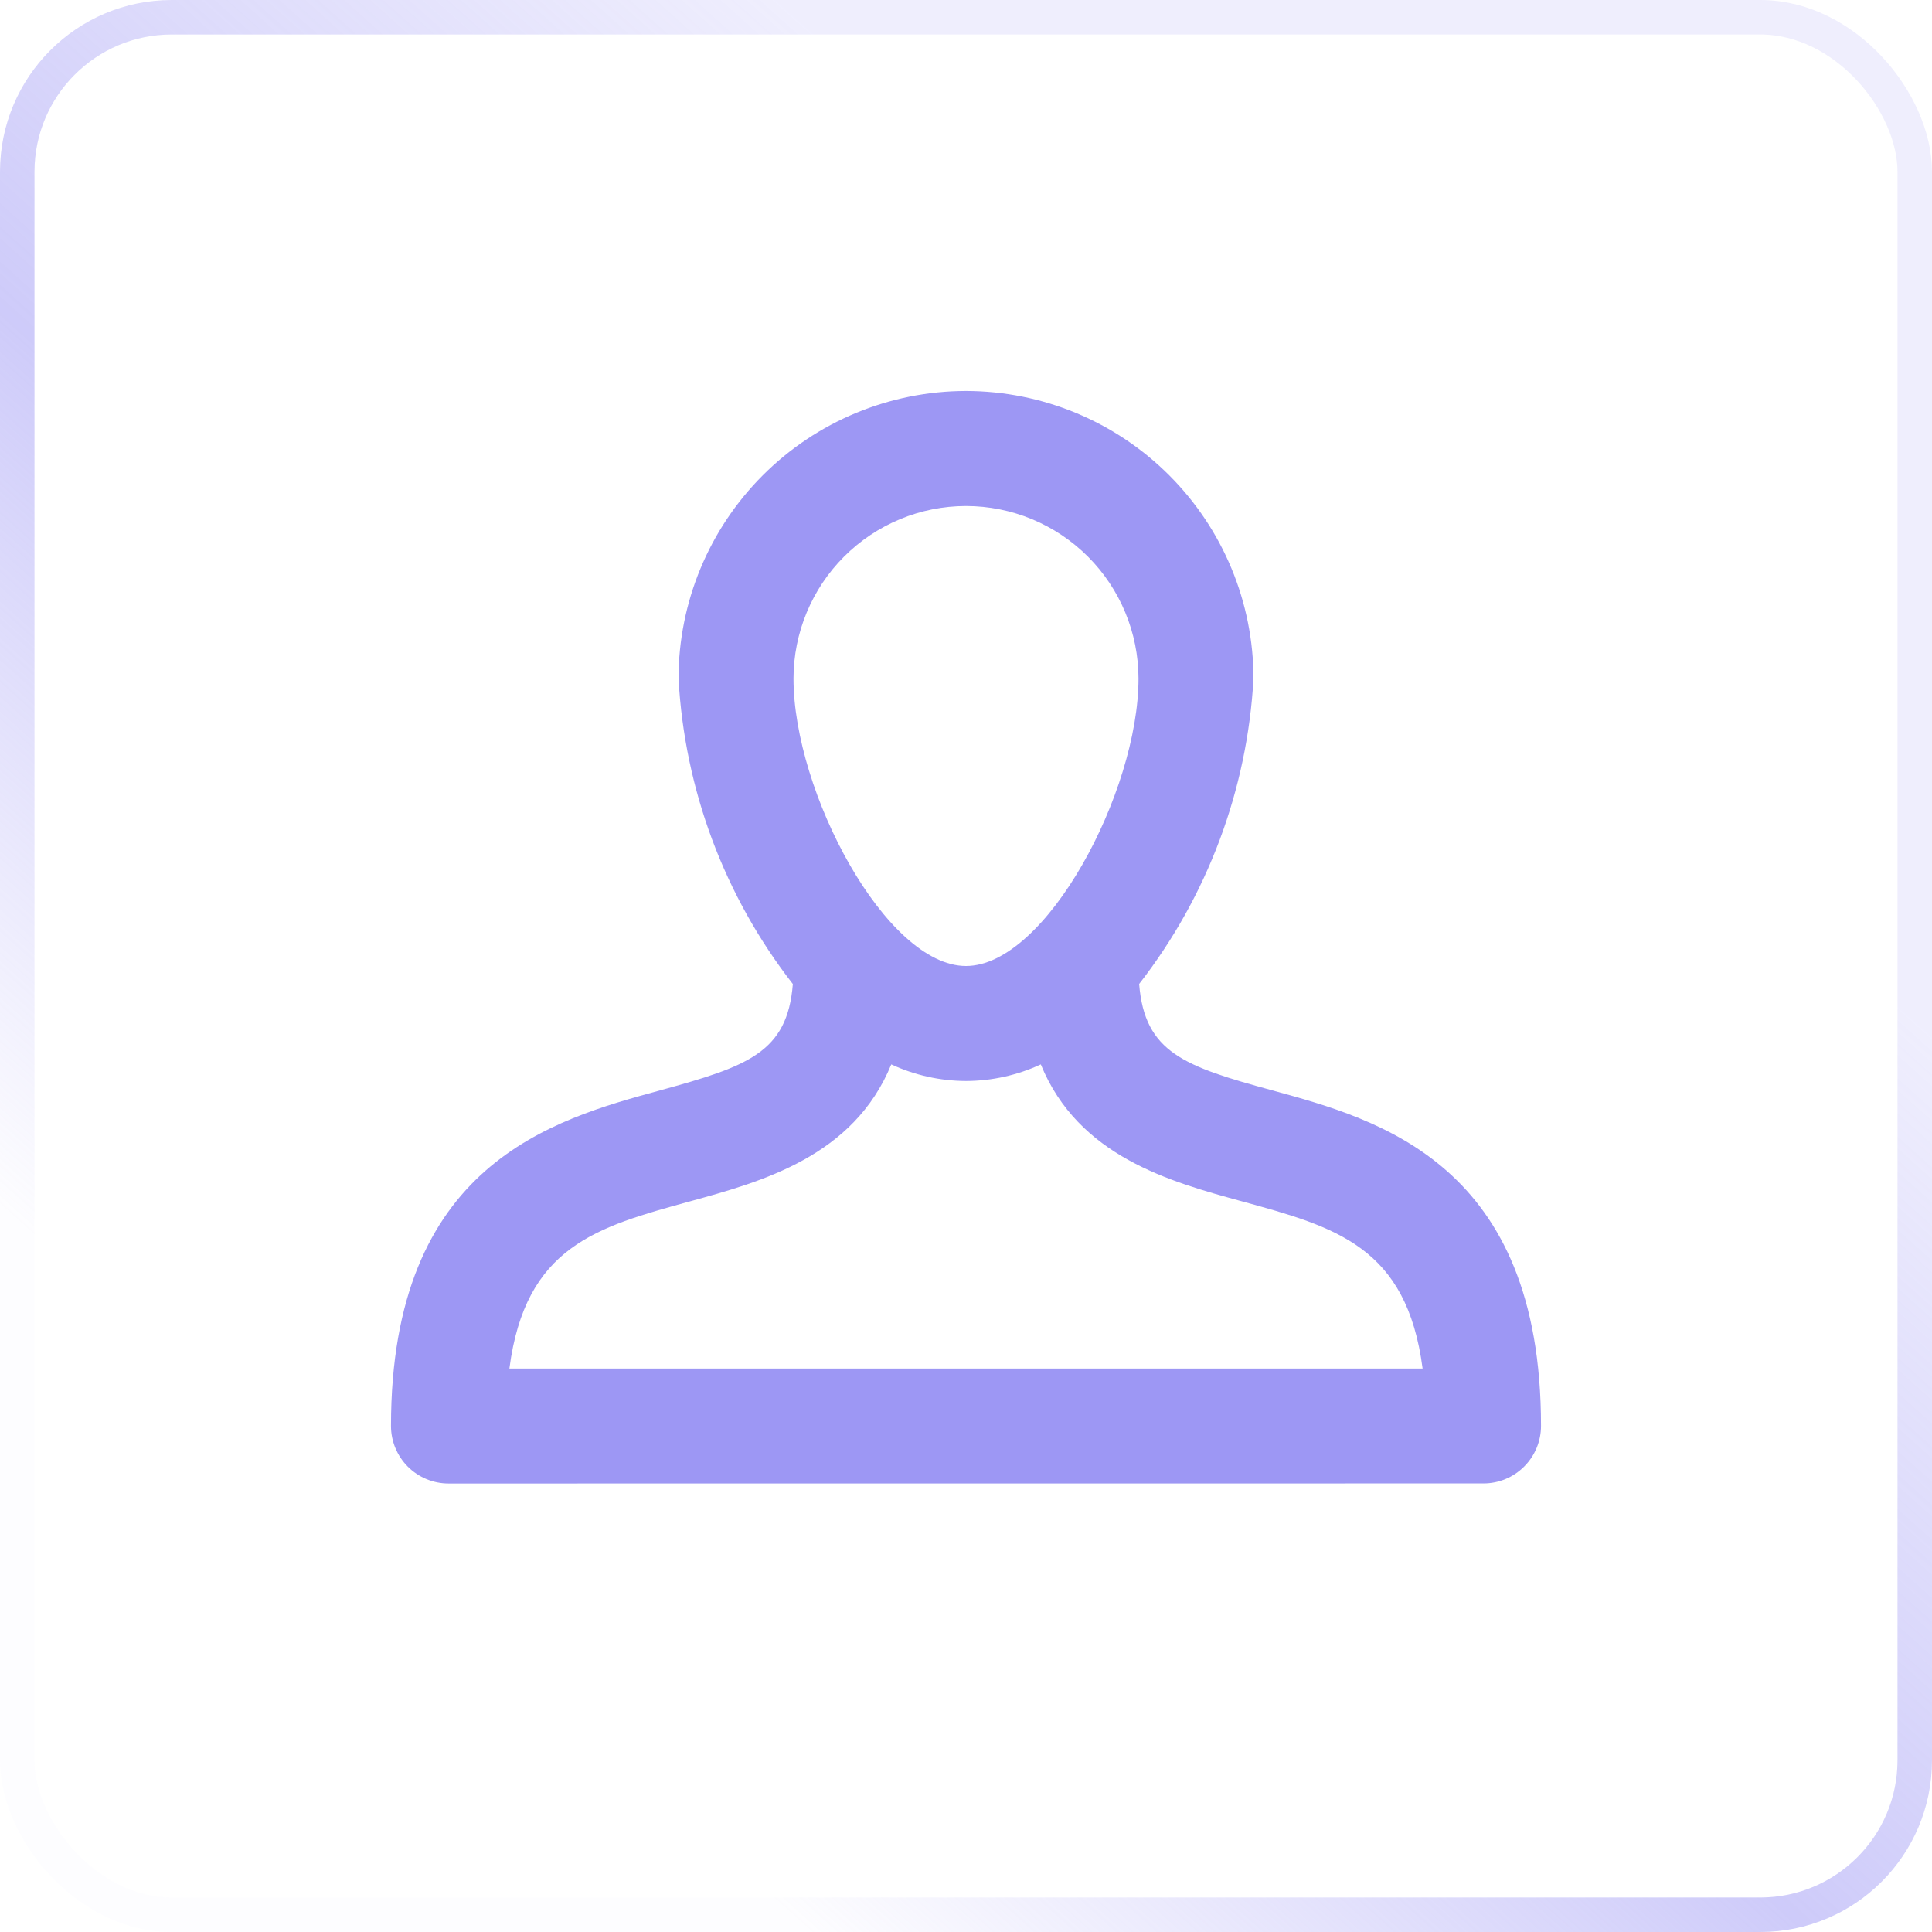
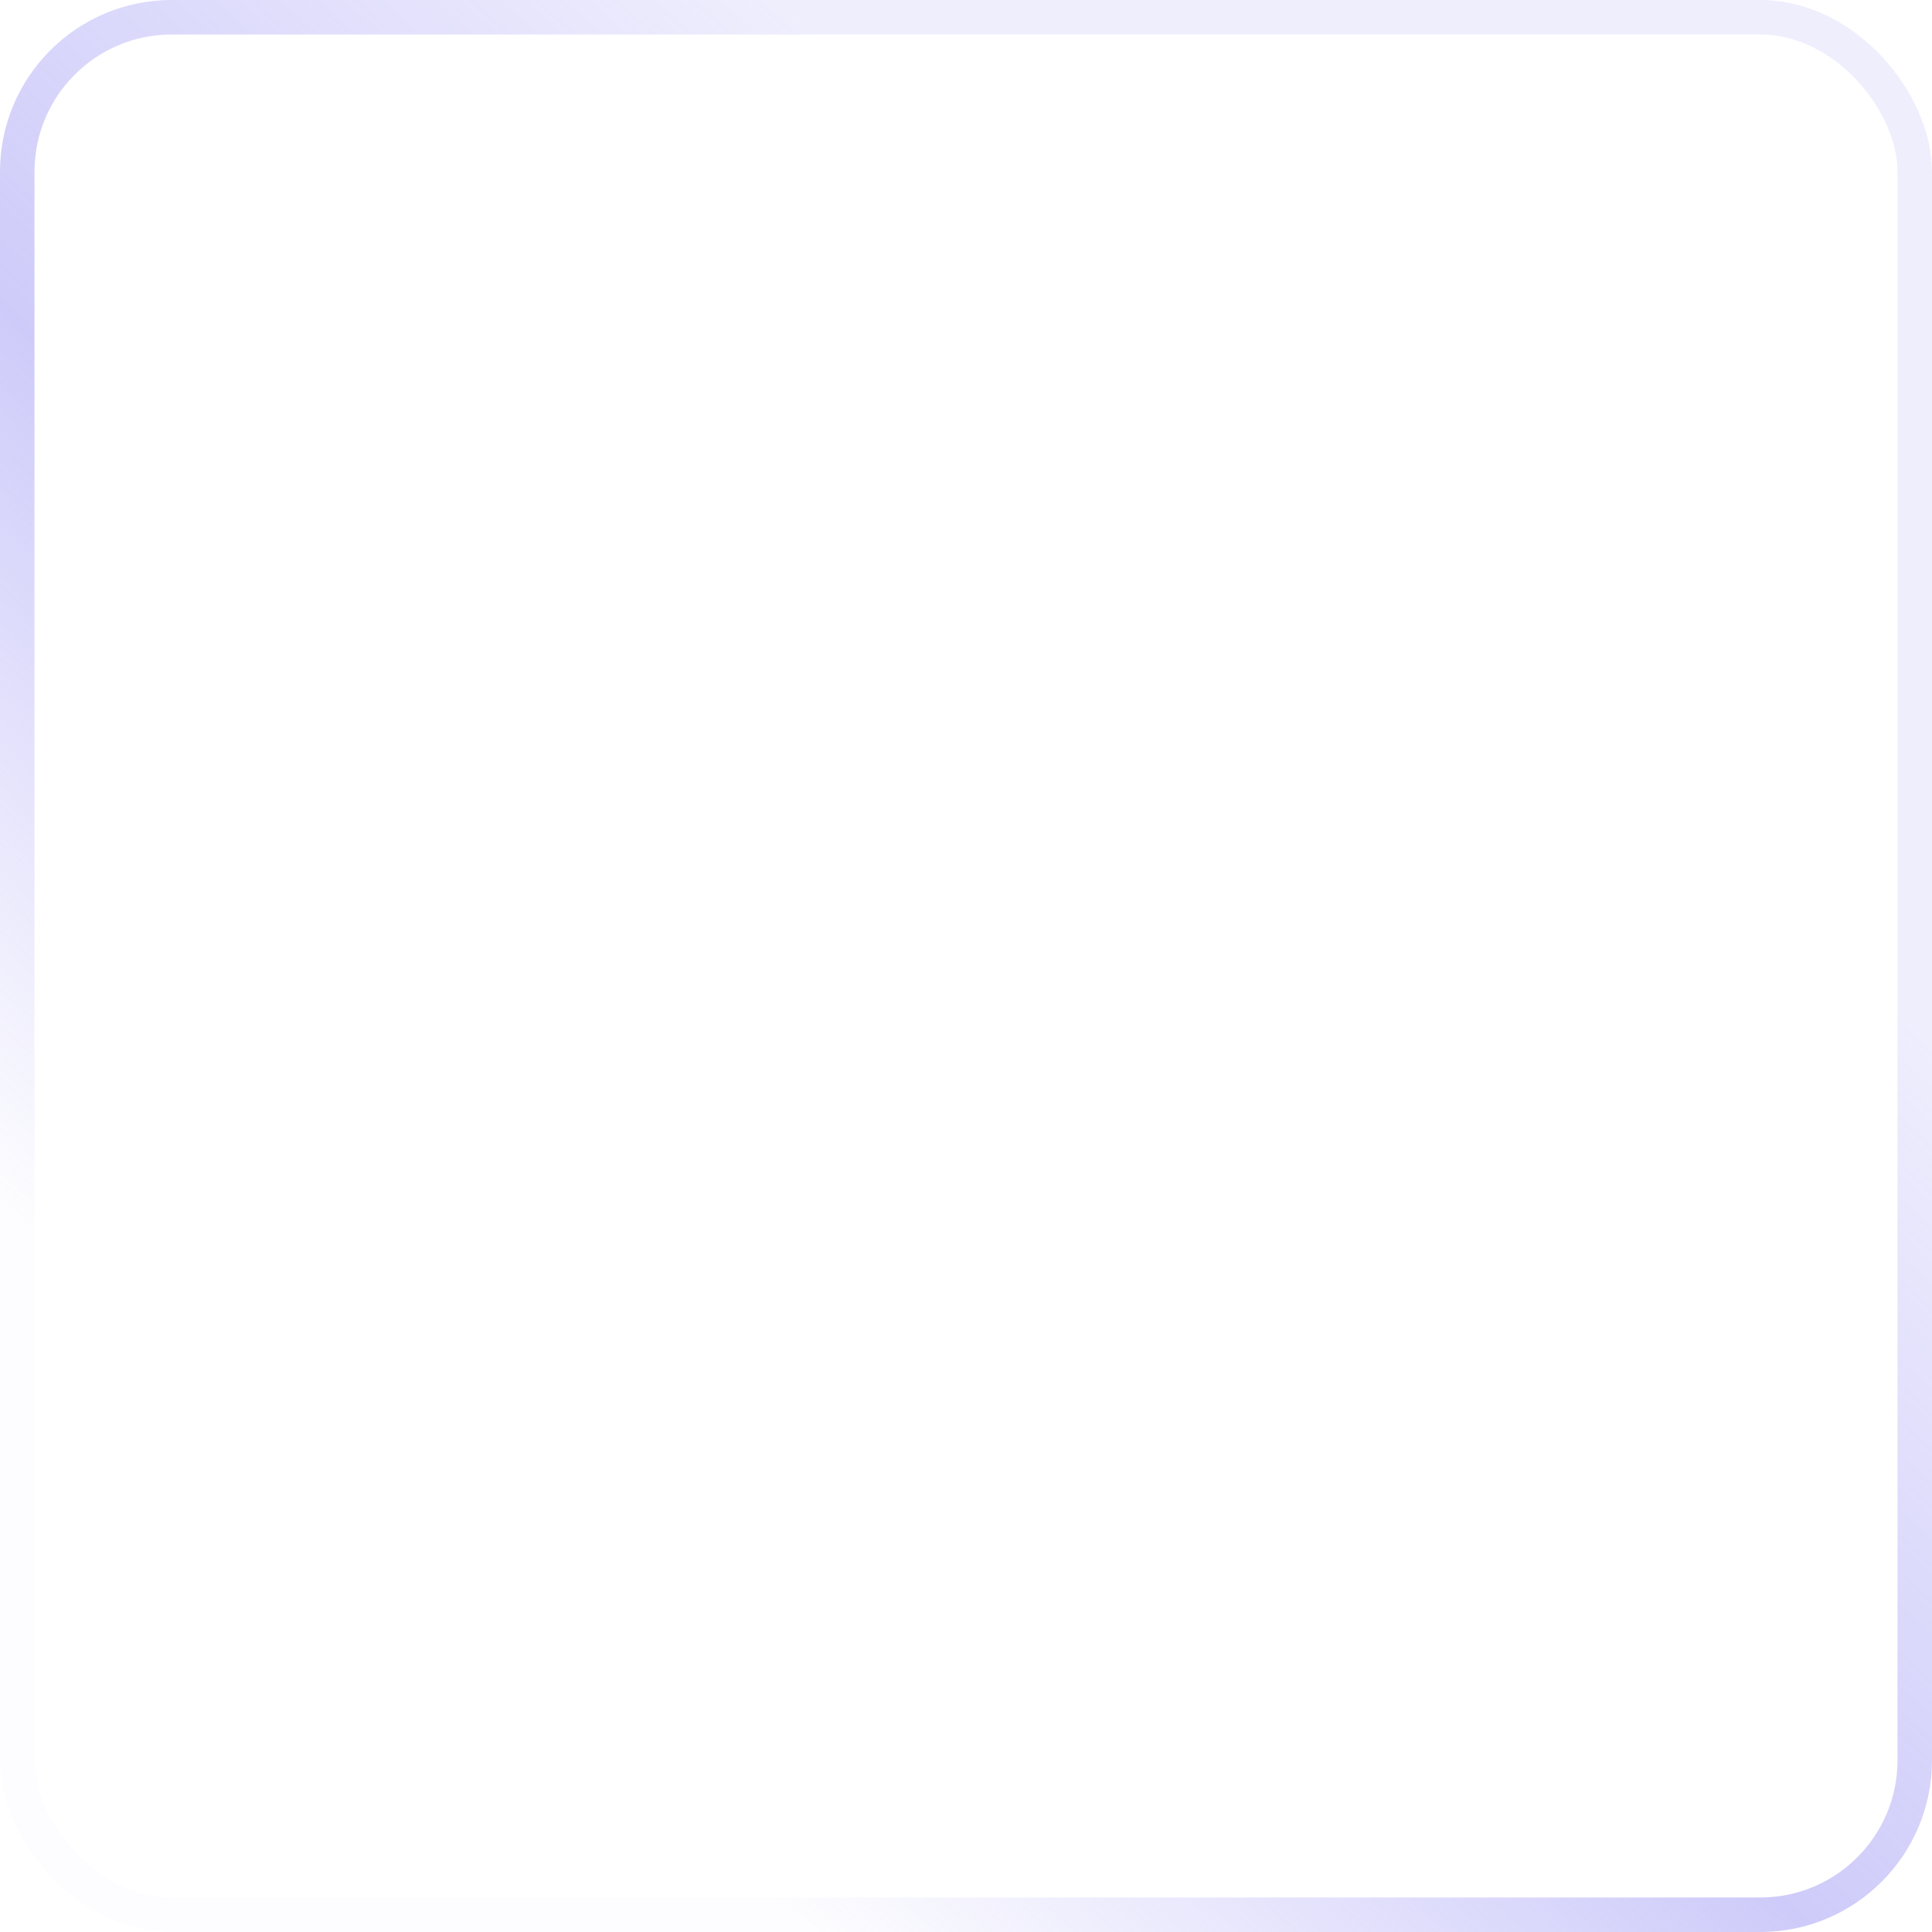
<svg xmlns="http://www.w3.org/2000/svg" width="56" height="56" viewBox="0 0 56 56" fill="none">
  <rect x="0.5" y="0.5" width="55" height="55" rx="4.478" stroke="url(#paint0_linear_2329_13473)" />
-   <path d="M13 43C12.558 43 12.134 42.824 11.821 42.512C11.509 42.199 11.333 41.775 11.333 41.333C11.333 33.738 16.023 32.455 19.125 31.607C21.674 30.908 22.823 30.511 22.981 28.523C20.999 25.978 19.843 22.888 19.667 19.667C19.669 17.457 20.548 15.339 22.11 13.777C23.672 12.214 25.791 11.336 28 11.333C30.209 11.336 32.328 12.214 33.89 13.777C35.452 15.339 36.331 17.457 36.333 19.667C36.156 22.887 35 25.976 33.019 28.521C33.178 30.511 34.327 30.908 36.875 31.604C39.978 32.453 44.667 33.736 44.667 41.331C44.667 41.773 44.491 42.197 44.178 42.509C43.866 42.822 43.442 42.998 43 42.998L13 43ZM20.007 34.82C17.287 35.566 15.228 36.129 14.765 39.667H41.235C40.772 36.129 38.713 35.566 35.993 34.82C33.922 34.254 31.258 33.524 30.168 30.852C29.488 31.167 28.749 31.331 28.001 31.333C27.252 31.331 26.513 31.166 25.834 30.852C24.741 33.523 22.077 34.25 20.007 34.82ZM23 19.667C23 22.957 25.682 28 28 28C30.317 28 33 22.957 33 19.667C32.998 18.341 32.471 17.07 31.534 16.133C30.596 15.195 29.326 14.668 28 14.667C26.674 14.668 25.404 15.195 24.466 16.133C23.529 17.07 23.002 18.341 23 19.667Z" fill="#9D97F4" />
  <defs>
    <linearGradient id="paint0_linear_2329_13473" x1="38.566" y1="14.264" x2="11.094" y2="44.906" gradientUnits="userSpaceOnUse">
      <stop stop-color="#9D97F4" stop-opacity="0.16" />
      <stop offset="0.529" stop-color="#9D97F4" stop-opacity="0.5" />
      <stop offset="1" stop-color="#9D97F4" stop-opacity="0.02" />
    </linearGradient>
  </defs>
</svg>